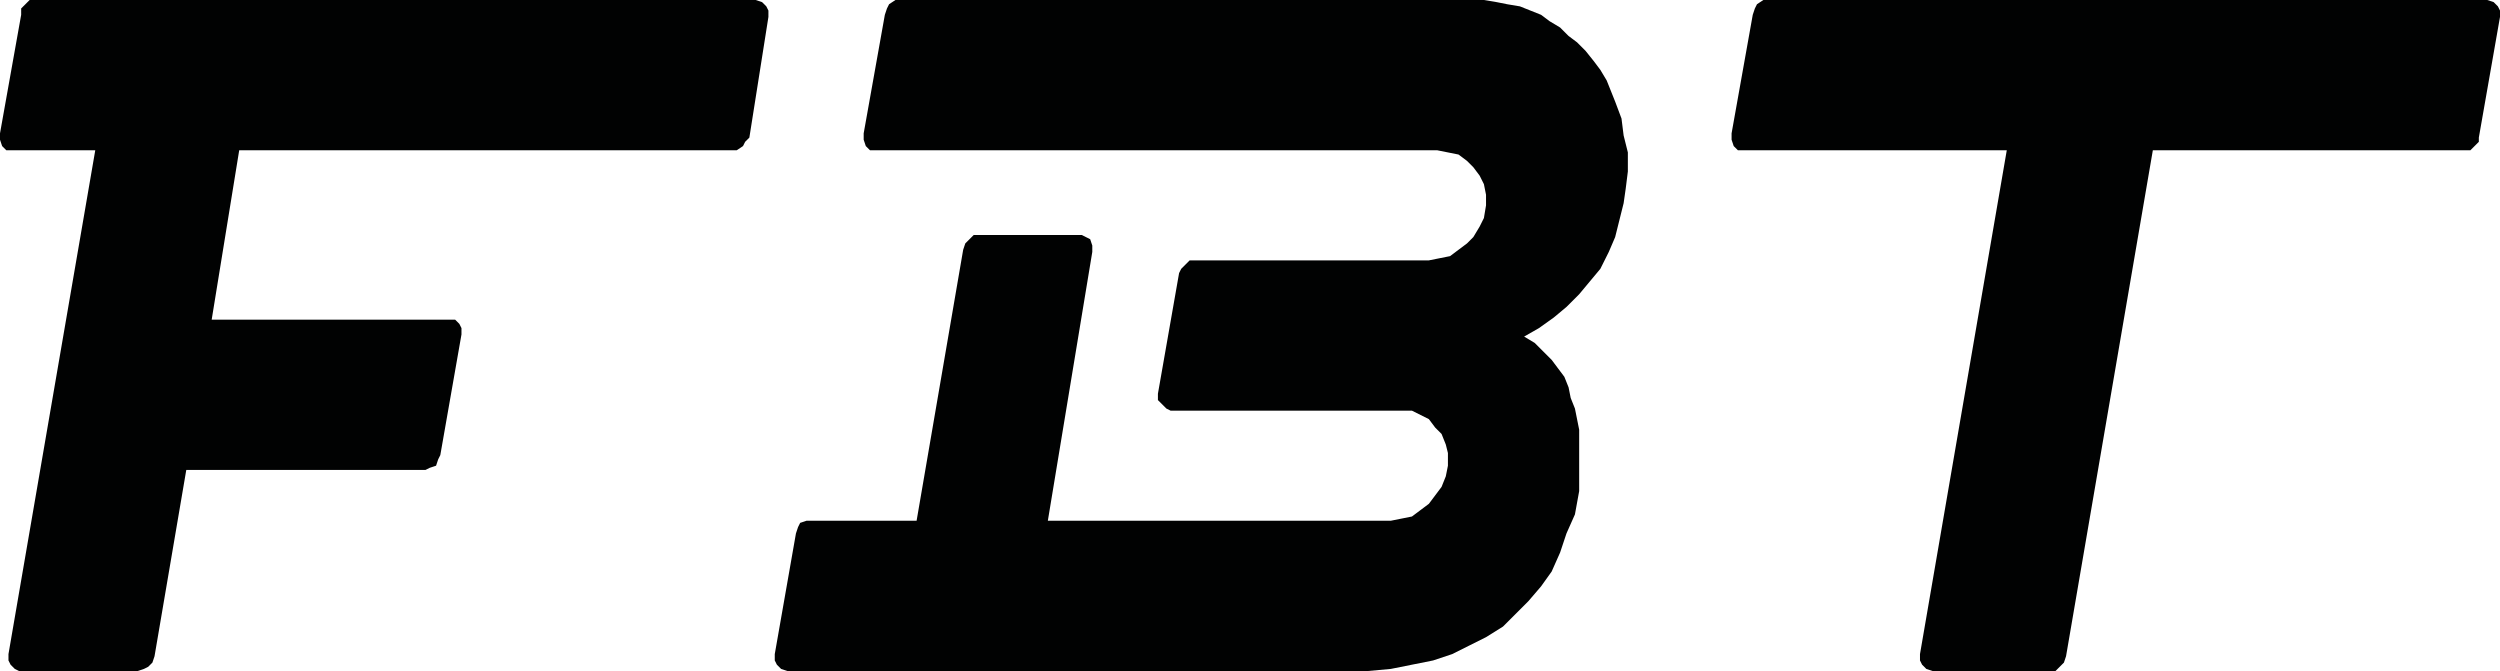
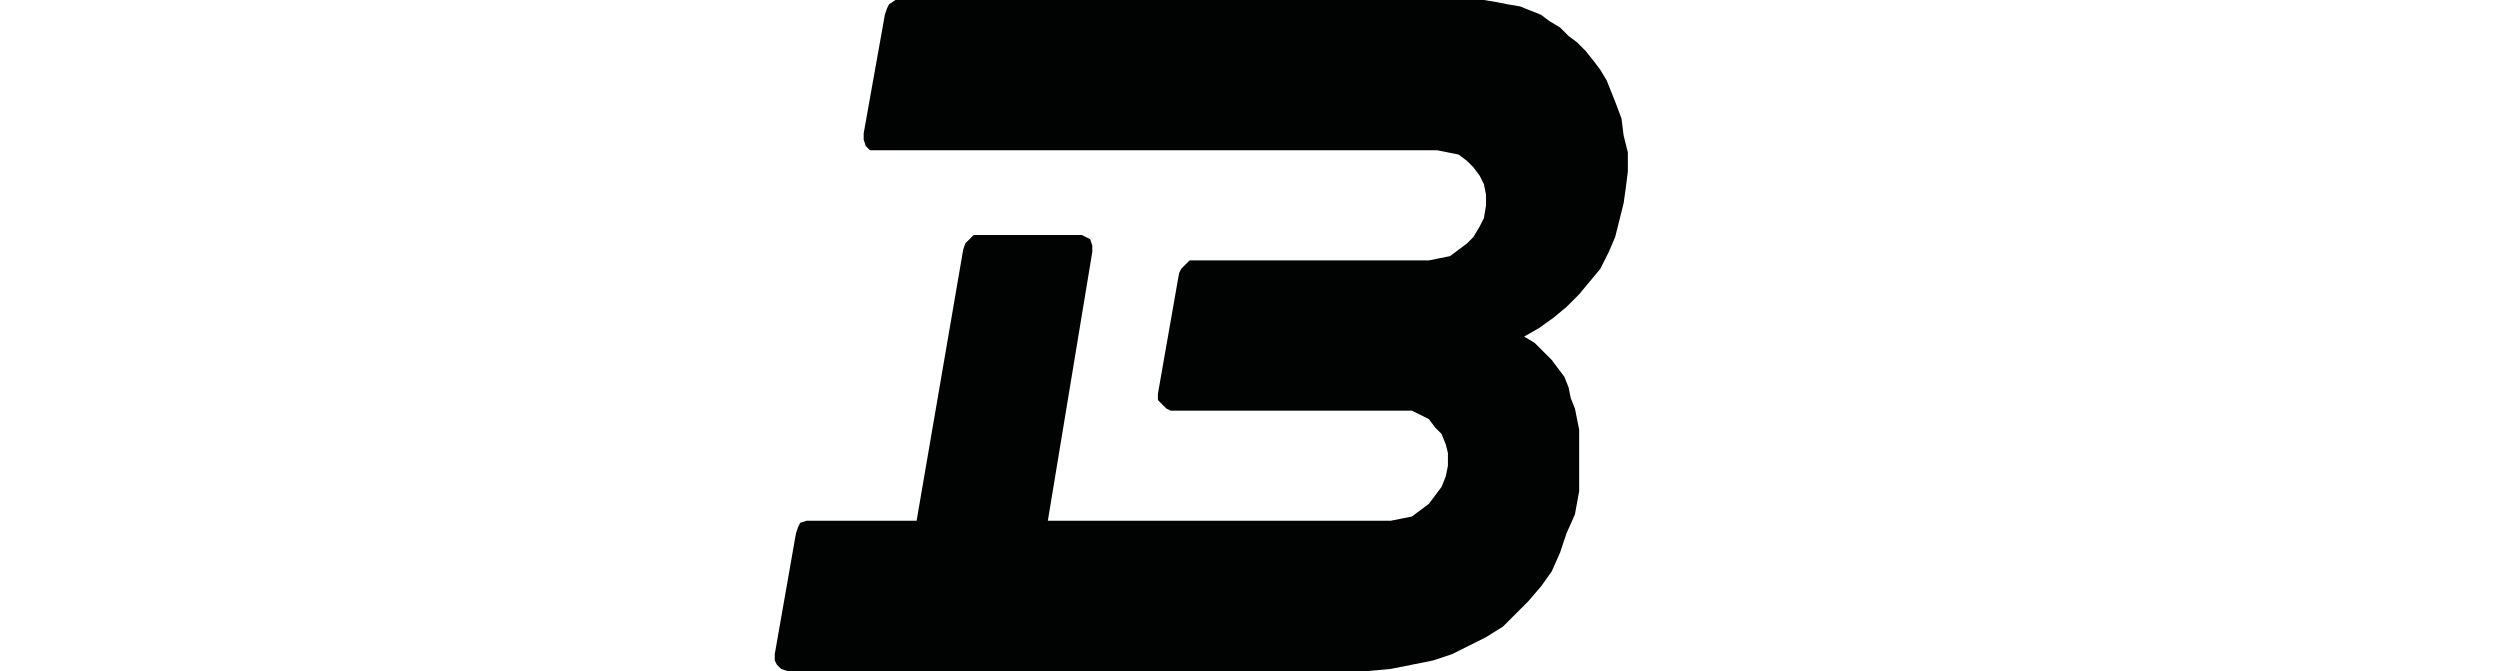
<svg xmlns="http://www.w3.org/2000/svg" version="1.1" id="Capa_1" x="0px" y="0px" viewBox="0 0 118.1 31.7" style="enable-background:new 0 0 118.1 31.7;" xml:space="preserve">
  <style type="text/css">
	.st0{fill:#010202;}
</style>
  <g>
-     <polygon class="st0" points="36.3,0.8 35.4,6.5 35.2,6.7 35.1,6.9 34.8,7.1 34.6,7.1 11.3,7.1 10,15.1 21.2,15.1 21.2,15.1    21.2,15.1 21.5,15.1 21.7,15.3 21.8,15.5 21.8,15.8 20.8,21.5 20.7,21.7 20.6,22 20.3,22.1 20.1,22.2 8.8,22.2 7.3,31 7.2,31.3    7,31.5 6.8,31.6 6.5,31.7 1,31.7 1,31.7 0.9,31.7 0.7,31.6 0.5,31.4 0.4,31.2 0.4,30.9 4.5,7.1 0.6,7.1 0.6,7.1 0.5,7.1 0.3,7.1    0.1,6.9 0,6.6 0,6.3 1,0.7 1,0.4 1.2,0.2 1.4,0 1.7,0 35.7,0 35.7,0 35.7,0 36,0.1 36.2,0.3 36.3,0.5  " />
    <polygon class="st0" points="76.8,8.9 76.7,9.6 76.5,10.4 76.3,11.2 76,11.9 75.6,12.7 75.1,13.3 74.6,13.9 74,14.5 73.4,15    72.7,15.5 72,15.9 72.5,16.2 72.9,16.6 73.3,17 73.6,17.4 73.9,17.8 74.1,18.3 74.2,18.8 74.4,19.3 74.5,19.8 74.6,20.3 74.6,20.8    74.6,21.3 74.6,21.8 74.6,22.3 74.6,22.8 74.6,23.2 74.4,24.3 74,25.2 73.7,26.1 73.3,27 72.8,27.7 72.2,28.4 71.6,29 71,29.6    70.2,30.1 69.4,30.5 68.6,30.9 67.7,31.2 66.7,31.4 65.7,31.6 64.6,31.7 63.5,31.7 39.1,31.7 37.2,31.7 37.2,31.7 37.2,31.7    36.9,31.6 36.7,31.4 36.6,31.2 36.6,30.9 37.6,25.2 37.7,24.9 37.8,24.7 38.1,24.6 38.3,24.6 43.3,24.6 45.5,11.8 45.6,11.5    45.8,11.3 46,11.1 46.2,11.1 51,11.1 51,11.1 51.1,11.1 51.3,11.2 51.5,11.3 51.6,11.6 51.6,11.9 49.5,24.6 65.7,24.6 66.2,24.5    66.7,24.4 67.1,24.1 67.5,23.8 67.8,23.4 68.1,23 68.3,22.5 68.4,22 68.4,21.4 68.3,21 68.1,20.5 67.8,20.2 67.5,19.8 67.1,19.6    66.7,19.4 66.1,19.4 55.4,19.4 55.3,19.4 55.1,19.3 54.9,19.1 54.7,18.9 54.7,18.6 55.7,12.9 55.8,12.7 56,12.5 56.2,12.3    56.5,12.3 67.5,12.3 68,12.2 68.5,12.1 68.9,11.8 69.3,11.5 69.6,11.2 69.9,10.7 70.1,10.3 70.2,9.7 70.2,9.2 70.1,8.7 69.9,8.3    69.6,7.9 69.3,7.6 68.9,7.3 68.4,7.2 67.9,7.1 41.4,7.1 41.4,7.1 41.4,7.1 41.1,7.1 40.9,6.9 40.8,6.6 40.8,6.3 41.8,0.7 41.9,0.4    42,0.2 42.3,0 42.5,0 69.5,0 70.1,0 70.7,0.1 71.2,0.2 71.8,0.3 72.3,0.5 72.8,0.7 73.2,1 73.7,1.3 74.1,1.7 74.5,2 74.9,2.4    75.3,2.9 75.6,3.3 75.9,3.8 76.1,4.3 76.3,4.8 76.6,5.6 76.7,6.4 76.9,7.2 76.9,8.1  " />
-     <polygon class="st0" points="118.1,0.8 117.1,6.5 117.1,6.7 116.9,6.9 116.7,7.1 116.4,7.1 101.7,7.1 97.6,31 97.5,31.3 97.3,31.5    97.1,31.7 96.8,31.7 91.3,31.7 91.3,31.7 91.3,31.7 91,31.6 90.8,31.4 90.7,31.2 90.7,30.9 94.8,7.1 93.1,7.1 86.3,7.1 82.4,7.1    82.4,7.1 82.4,7.1 82.1,7.1 81.9,6.9 81.8,6.6 81.8,6.3 82.8,0.7 82.9,0.4 83,0.2 83.3,0 83.5,0 117.5,0 117.5,0 117.8,0.1    118,0.3 118.1,0.5  " />
  </g>
</svg>